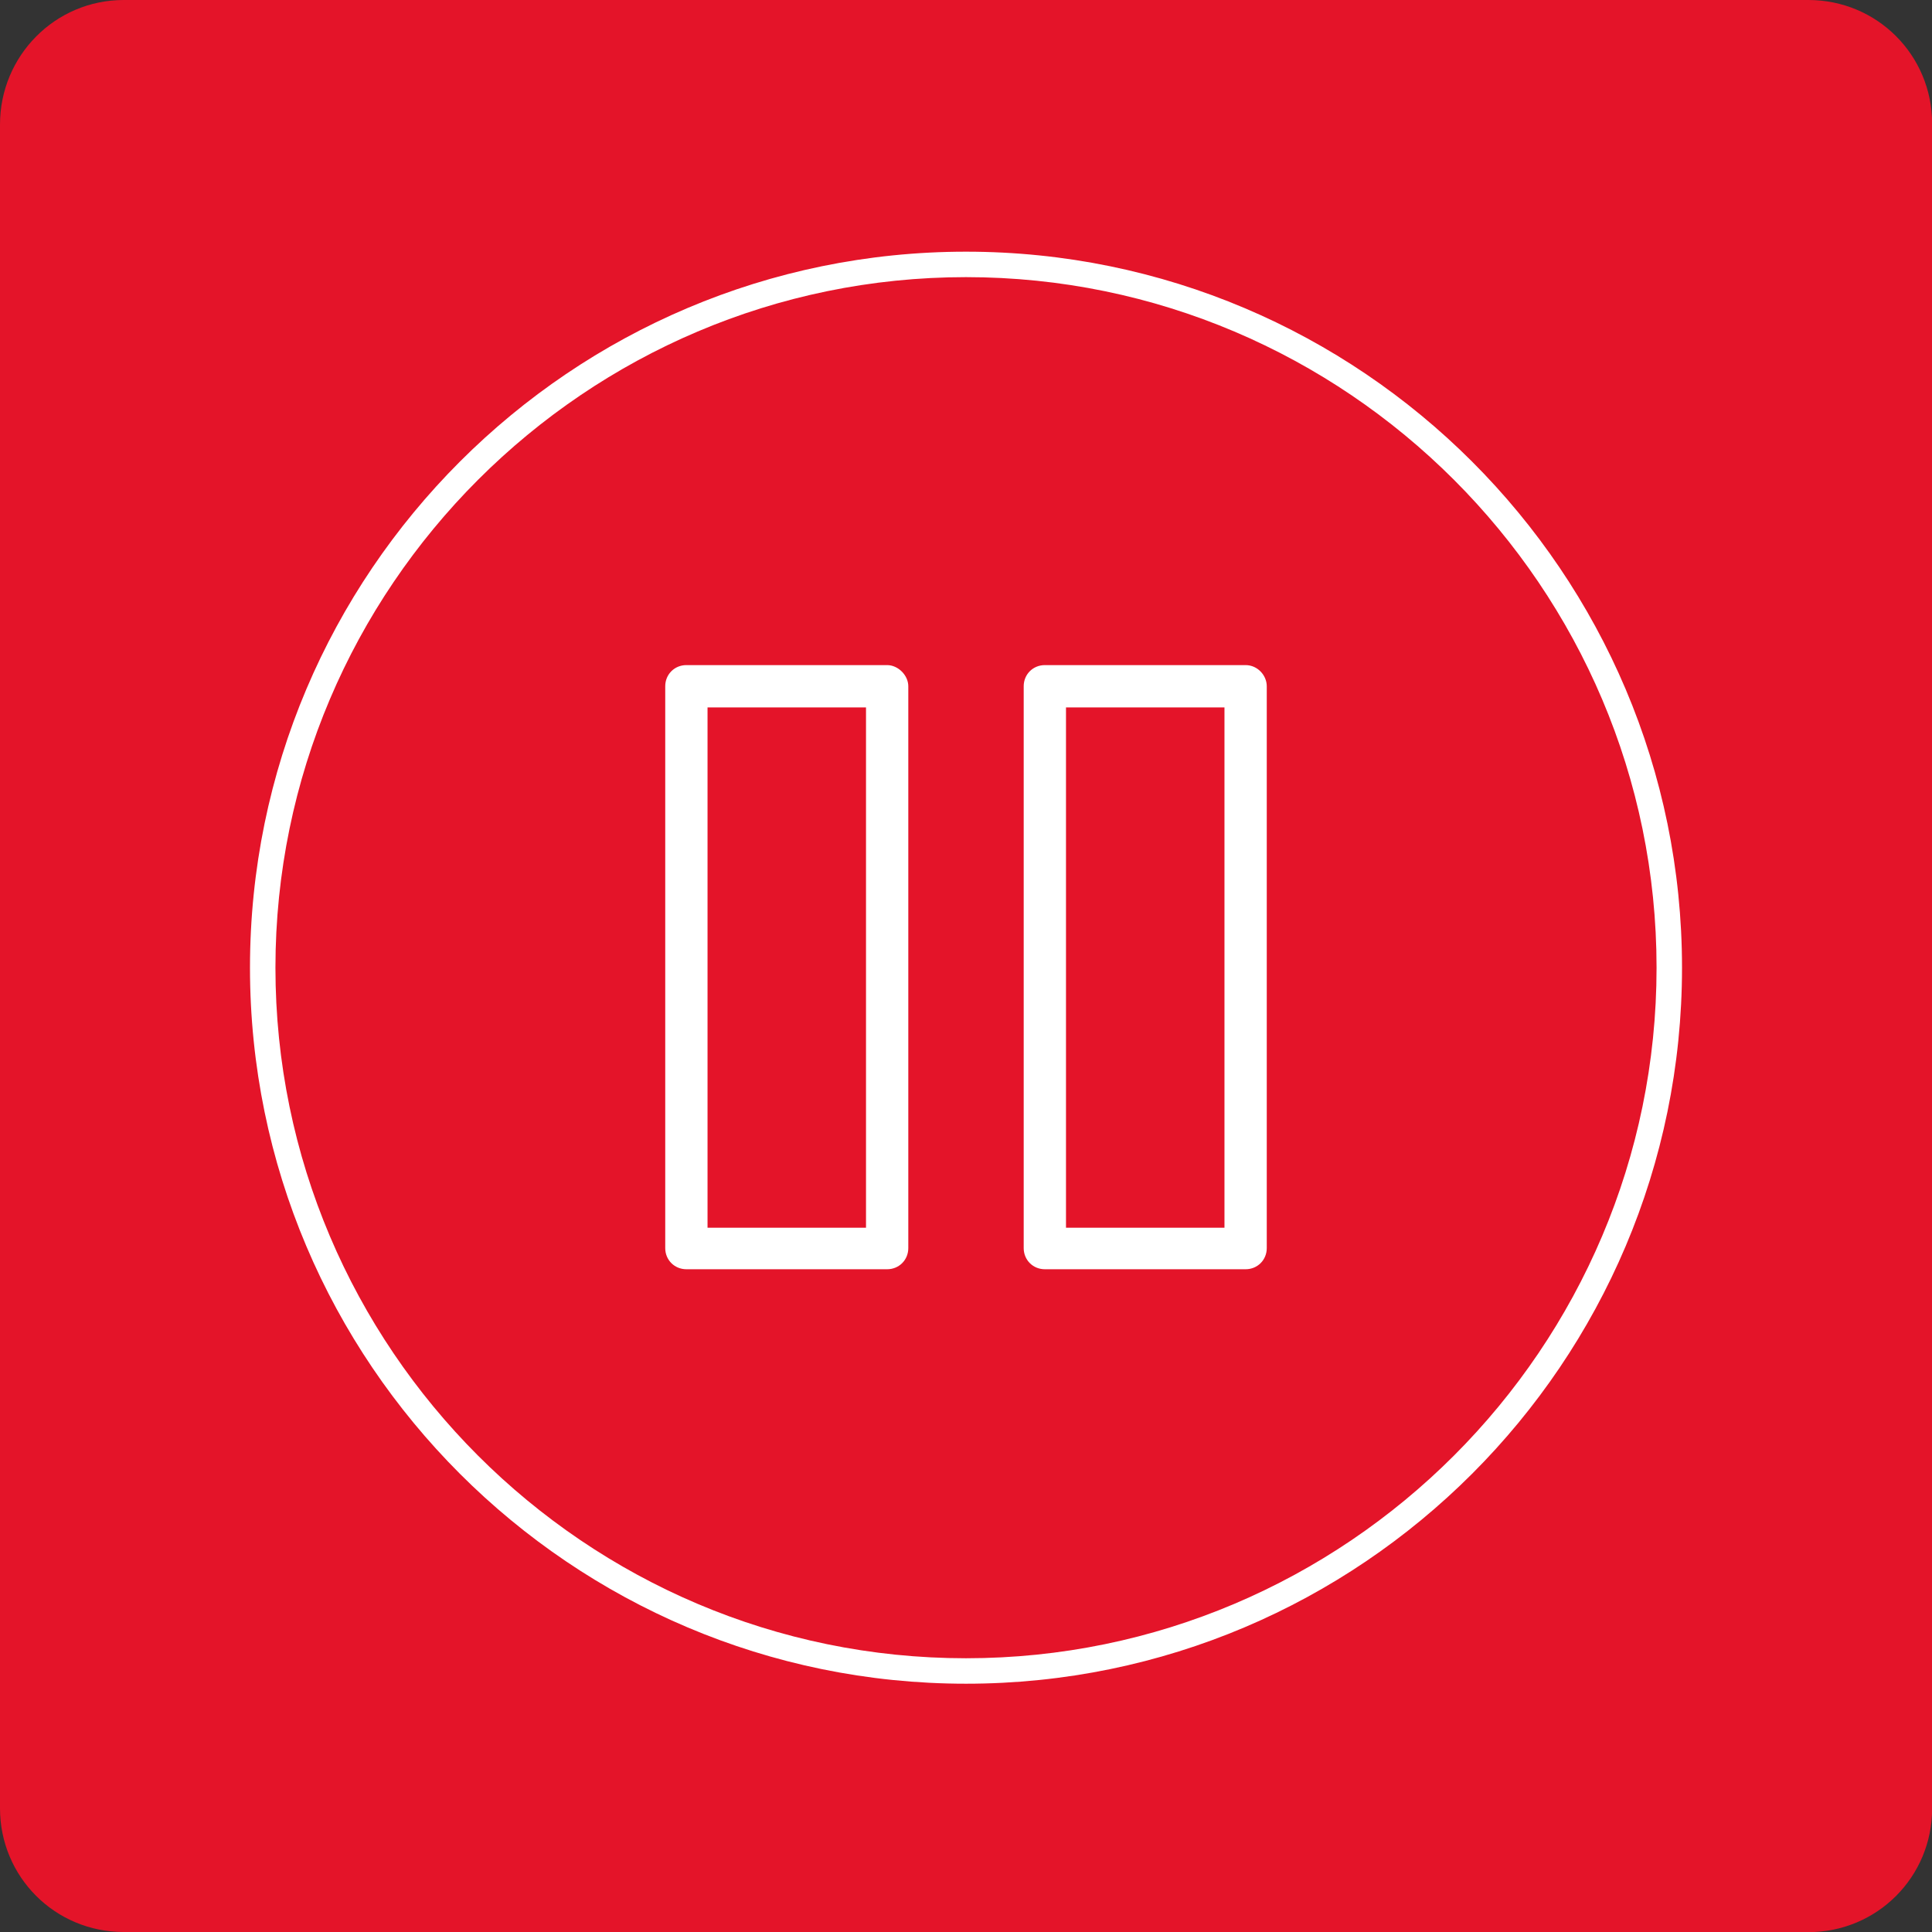
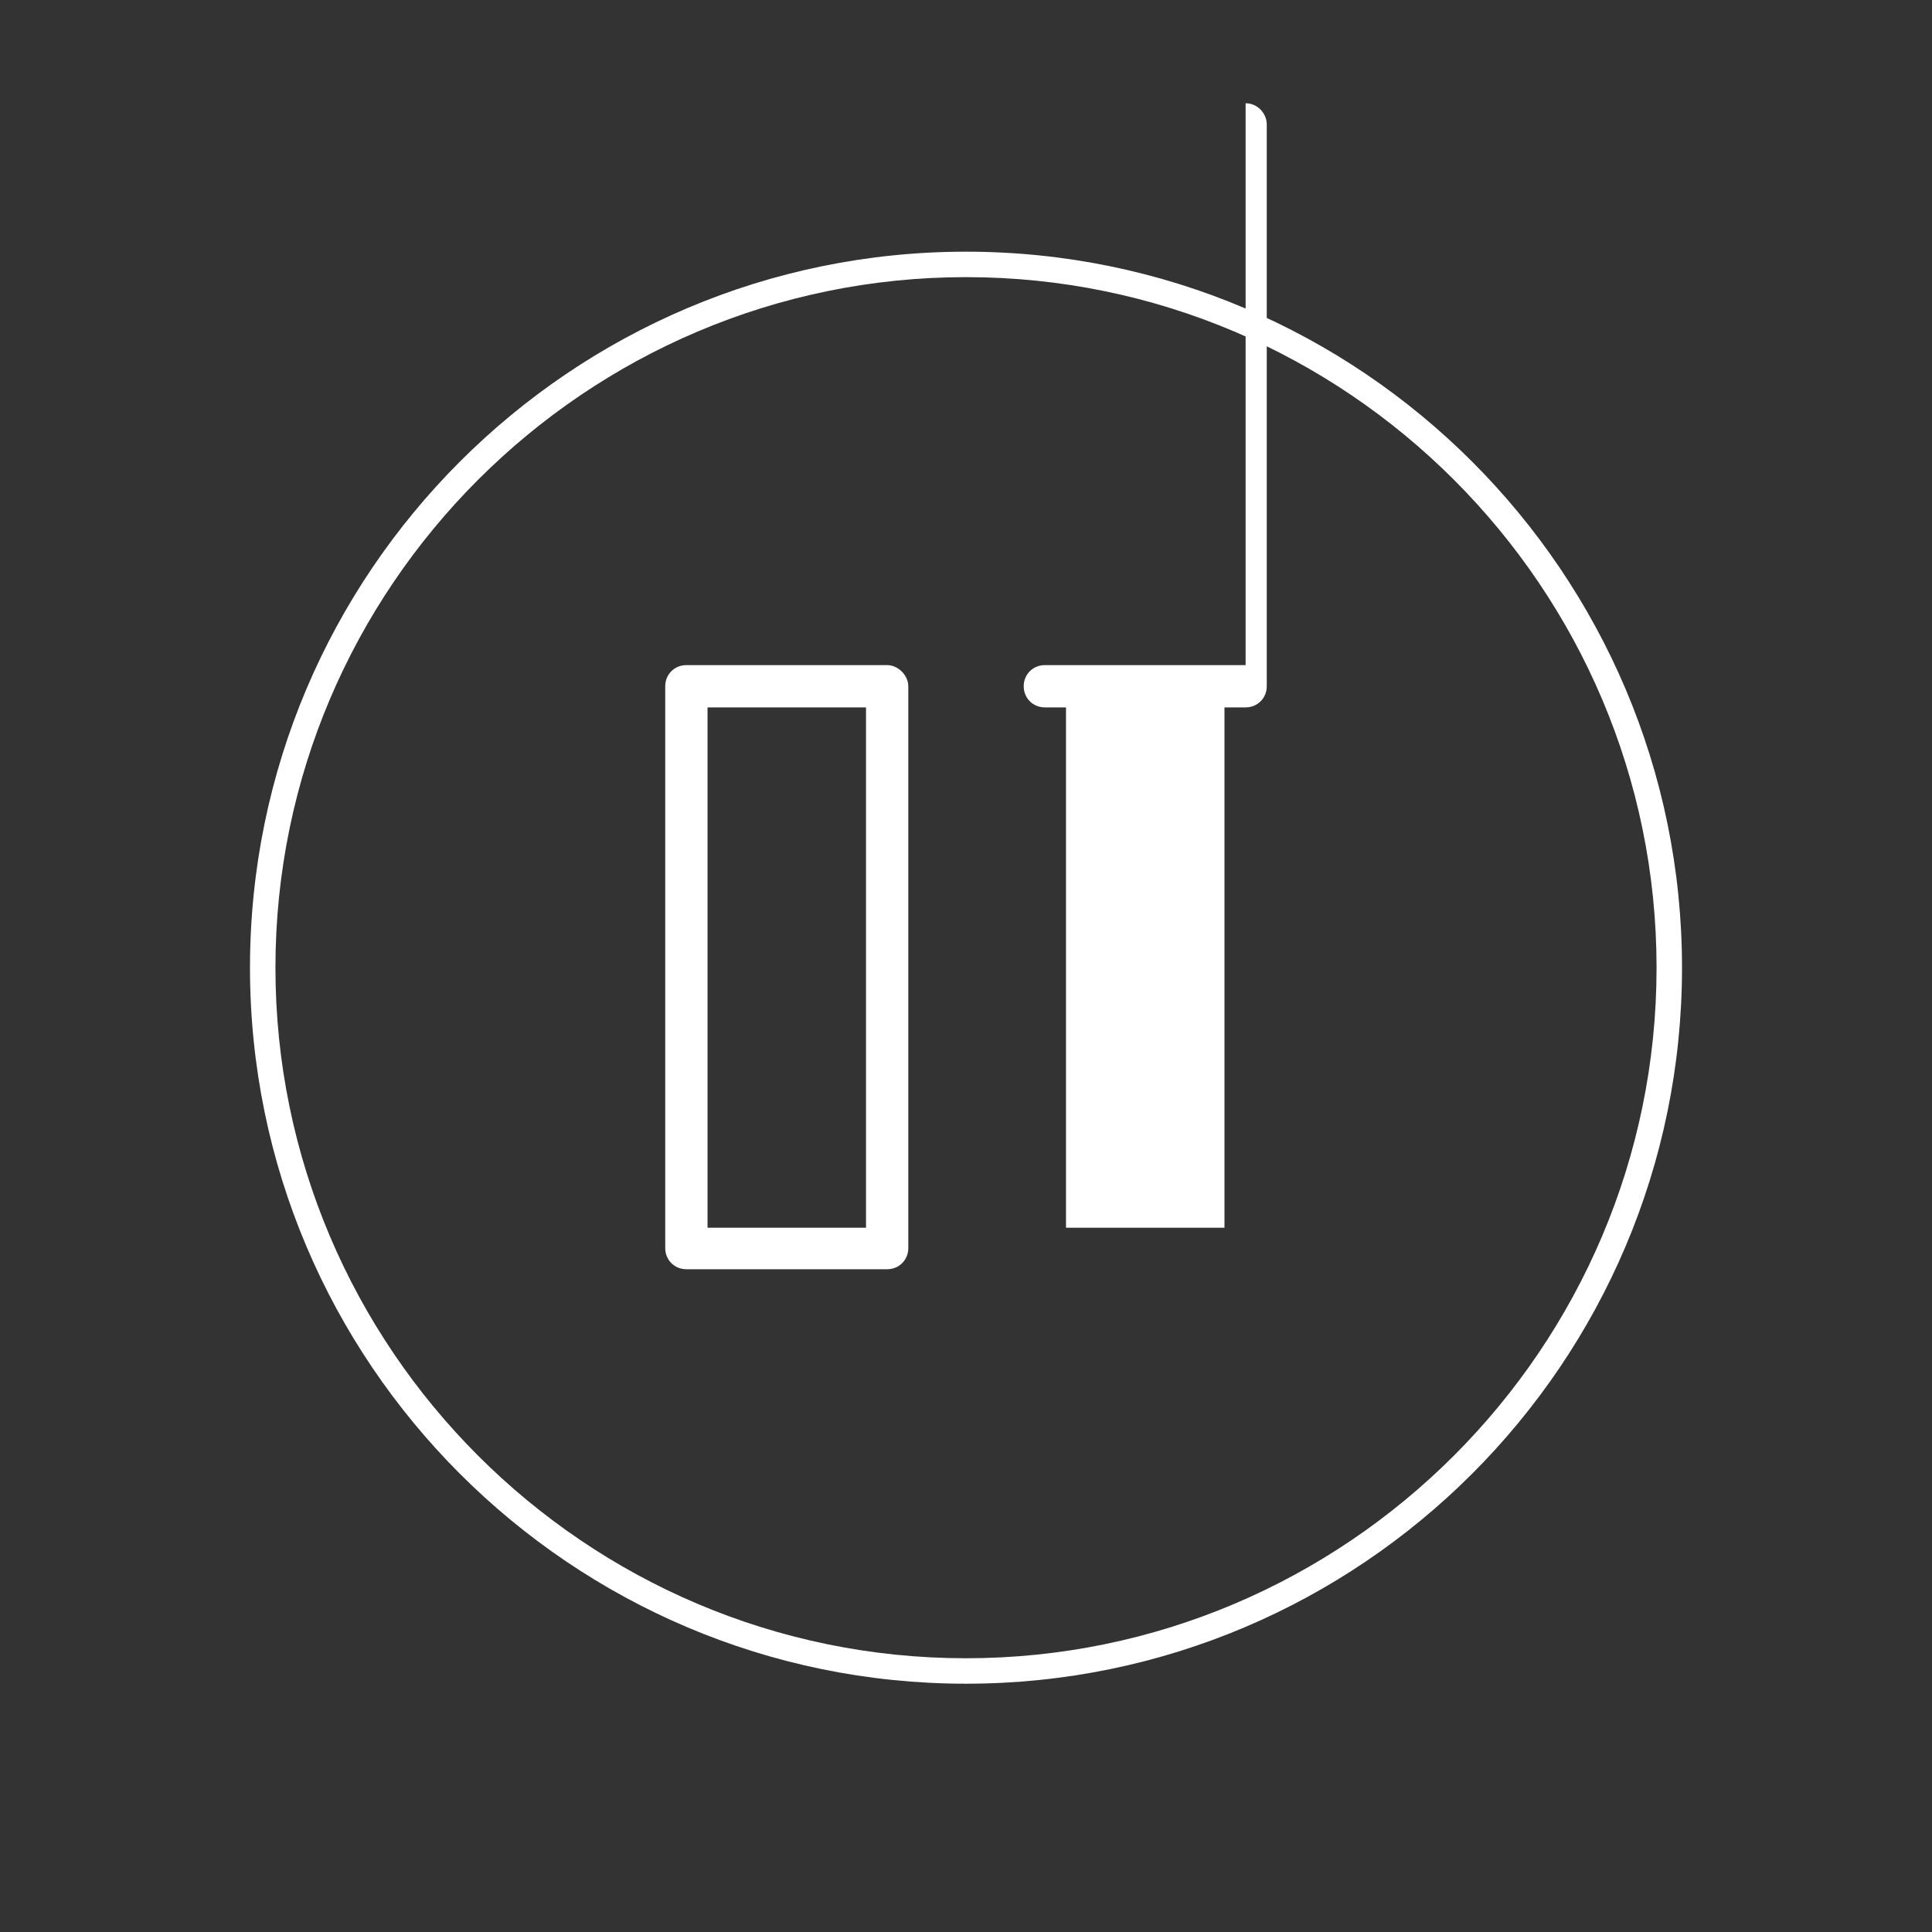
<svg xmlns="http://www.w3.org/2000/svg" id="Layer_1" width="148" height="148" viewBox="0 0 148 148">
  <rect x="0" y="0" width="148" height="148" fill="#333333" stroke="none" />
-   <path d="m138.52,148H9.48c-5.26,0-9.48-4.22-9.48-9.48V9.54C0,4.28,4.22,0,9.48,0h129.05c5.26,0,9.48,4.22,9.48,9.48v129.05c0,5.26-4.22,9.48-9.48,9.48Z" fill="#e41429" />
-   <path d="m74,19.28c-30.25,0-54.85,24.6-54.85,54.85s24.6,54.85,54.85,54.85,54.85-24.6,54.85-54.85-24.6-54.85-54.85-54.85Zm0,107.75c-29.15,0-52.9-23.76-52.9-52.9s23.76-52.9,52.9-52.9,52.9,23.76,52.9,52.9-23.76,52.9-52.9,52.9Zm-6.04-76.08h-15.38c-.91,0-1.62.71-1.62,1.62v43.04c0,.91.71,1.62,1.62,1.62h15.38c.91,0,1.62-.71,1.62-1.62v-43.04c0-.84-.78-1.62-1.62-1.62Zm-1.62,43.1h-12.14v-39.86h12.14v39.86Zm29.08-43.1h-15.38c-.91,0-1.62.71-1.62,1.62v43.04c0,.91.71,1.62,1.62,1.62h15.38c.91,0,1.62-.71,1.62-1.62v-43.04c0-.84-.71-1.62-1.62-1.62Zm-1.62,43.1h-12.14v-39.86h12.14v39.86Z" fill="#fff" />
+   <path d="m74,19.28c-30.25,0-54.85,24.6-54.85,54.85s24.6,54.85,54.85,54.85,54.85-24.6,54.85-54.85-24.6-54.85-54.85-54.85Zm0,107.75c-29.15,0-52.9-23.76-52.9-52.9s23.76-52.9,52.9-52.9,52.9,23.76,52.9,52.9-23.76,52.9-52.9,52.9Zm-6.04-76.08h-15.38c-.91,0-1.62.71-1.62,1.62v43.04c0,.91.71,1.62,1.62,1.62h15.38c.91,0,1.62-.71,1.62-1.62v-43.04c0-.84-.78-1.62-1.62-1.62Zm-1.62,43.1h-12.14v-39.86h12.14v39.86Zm29.08-43.1h-15.38c-.91,0-1.62.71-1.62,1.62c0,.91.71,1.62,1.62,1.62h15.38c.91,0,1.62-.71,1.62-1.62v-43.04c0-.84-.71-1.62-1.62-1.62Zm-1.62,43.1h-12.14v-39.86h12.14v39.86Z" fill="#fff" />
</svg>